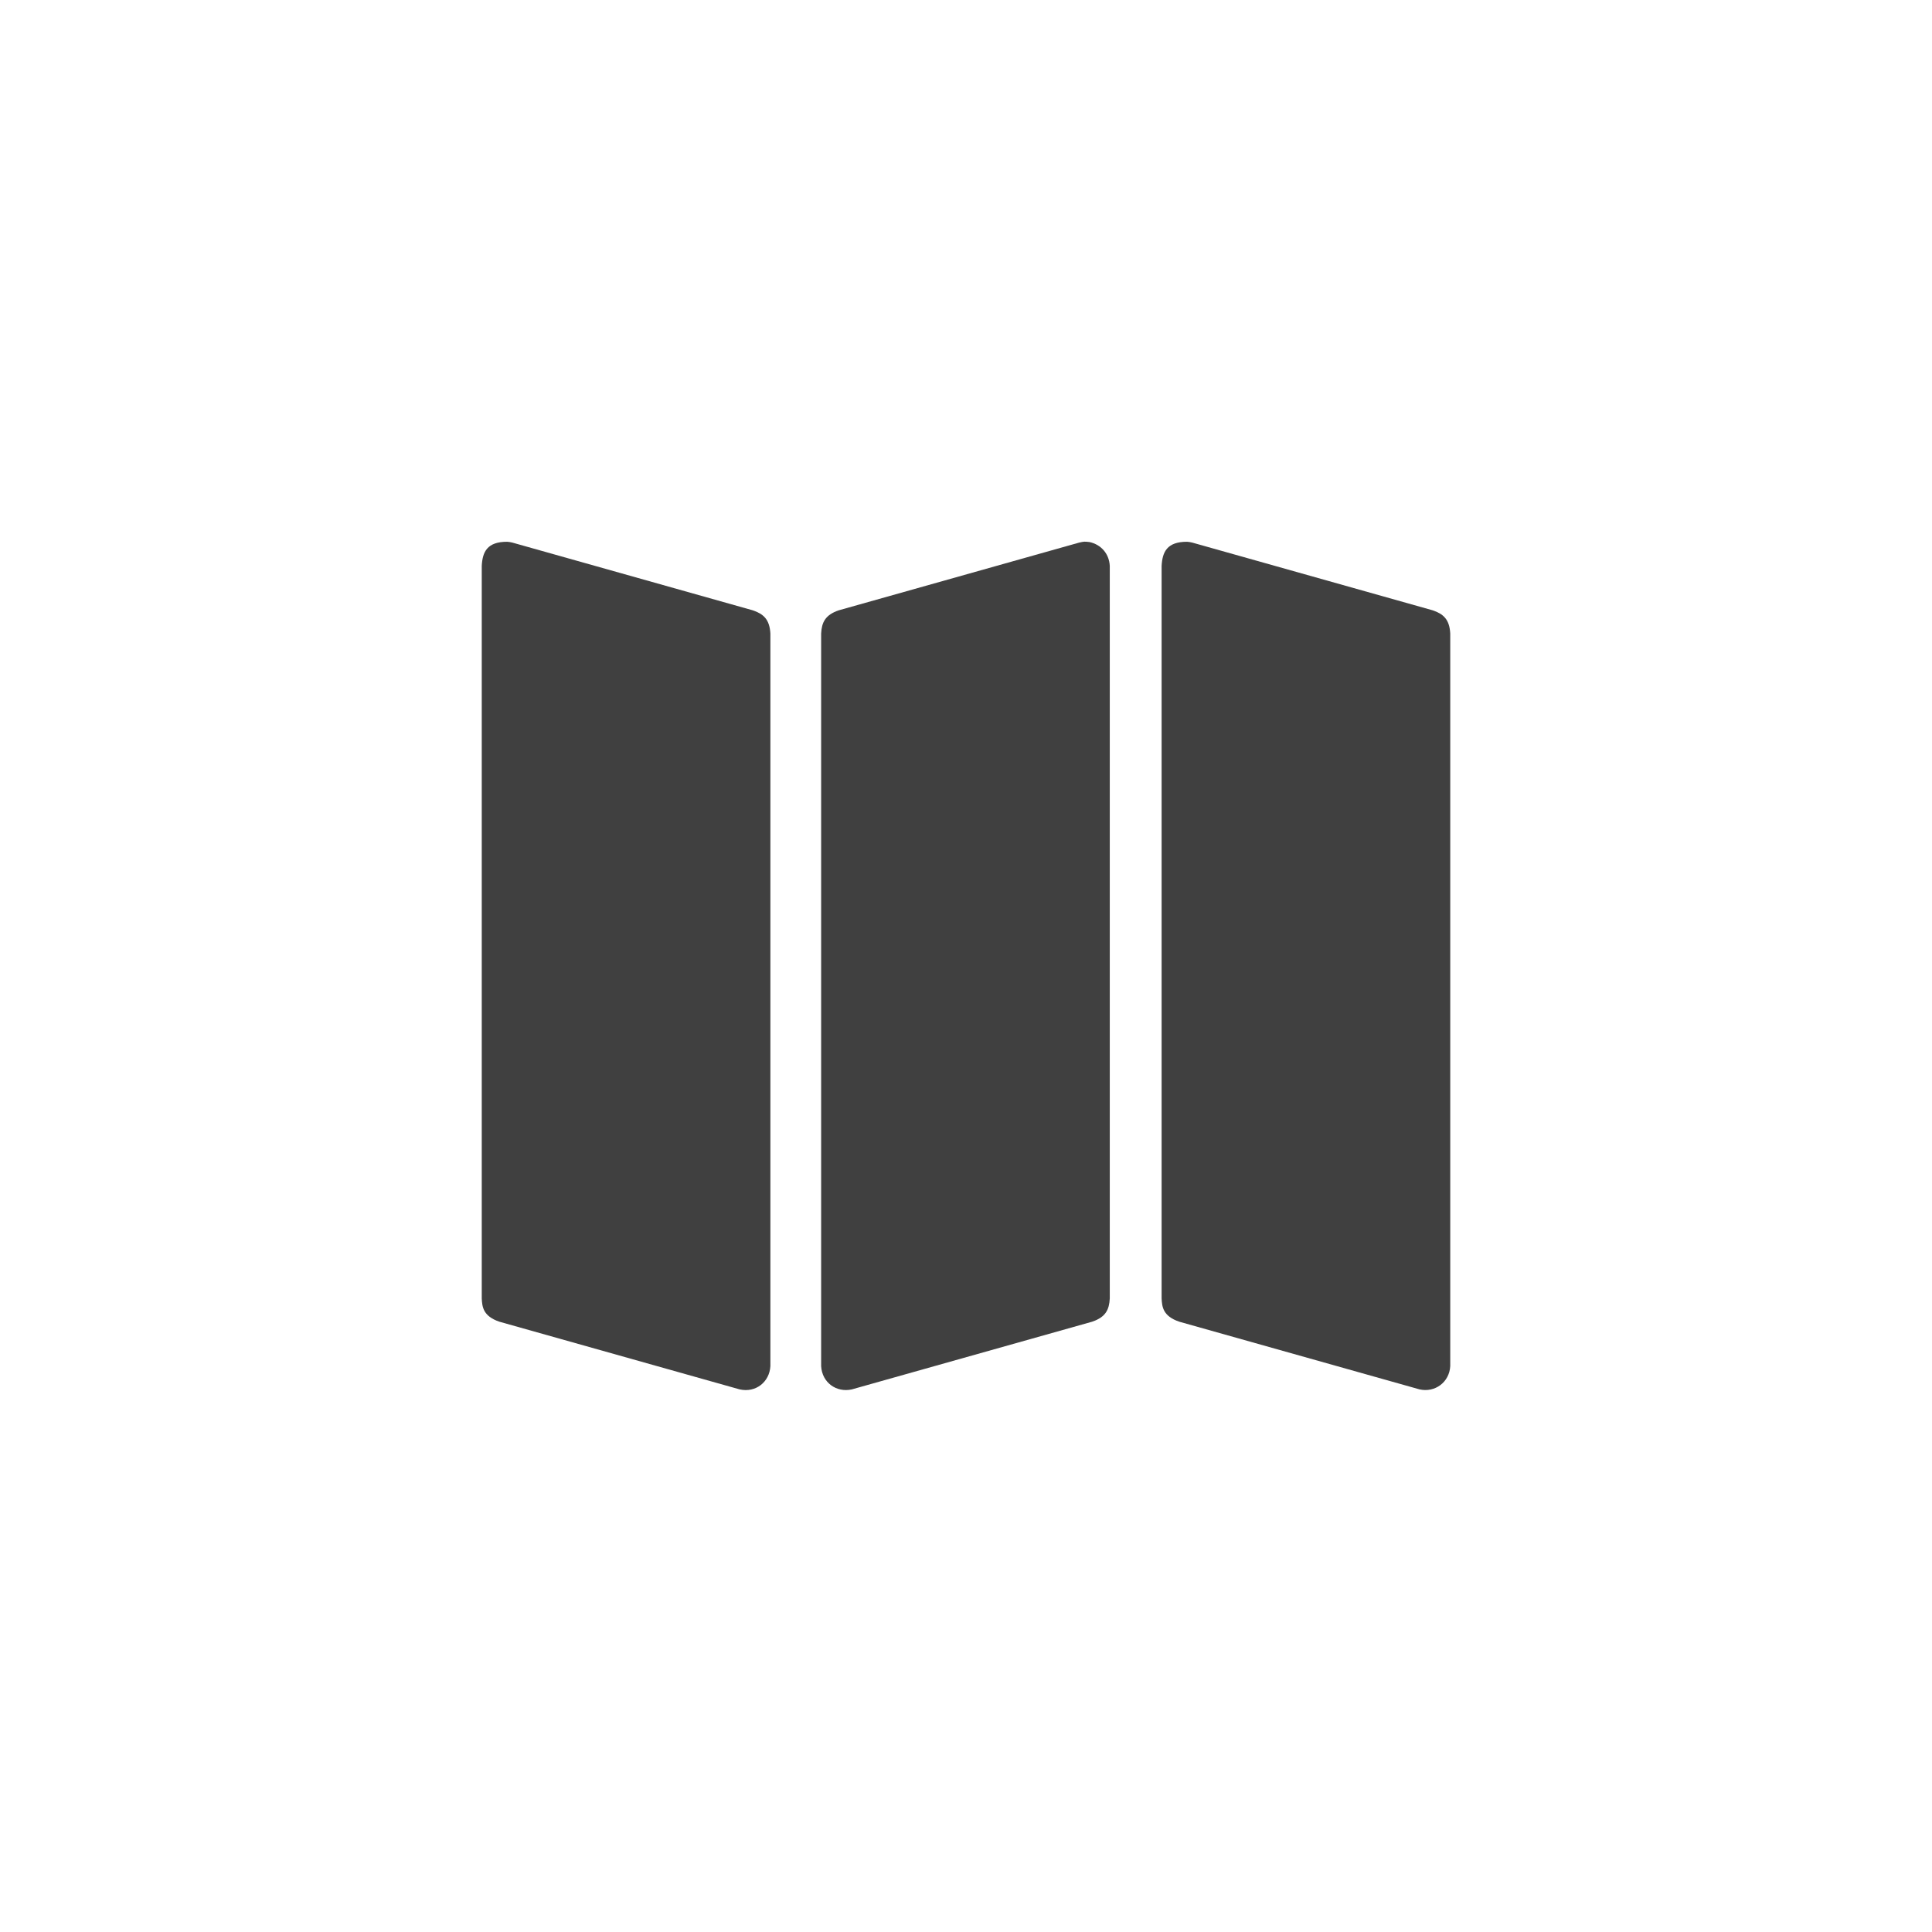
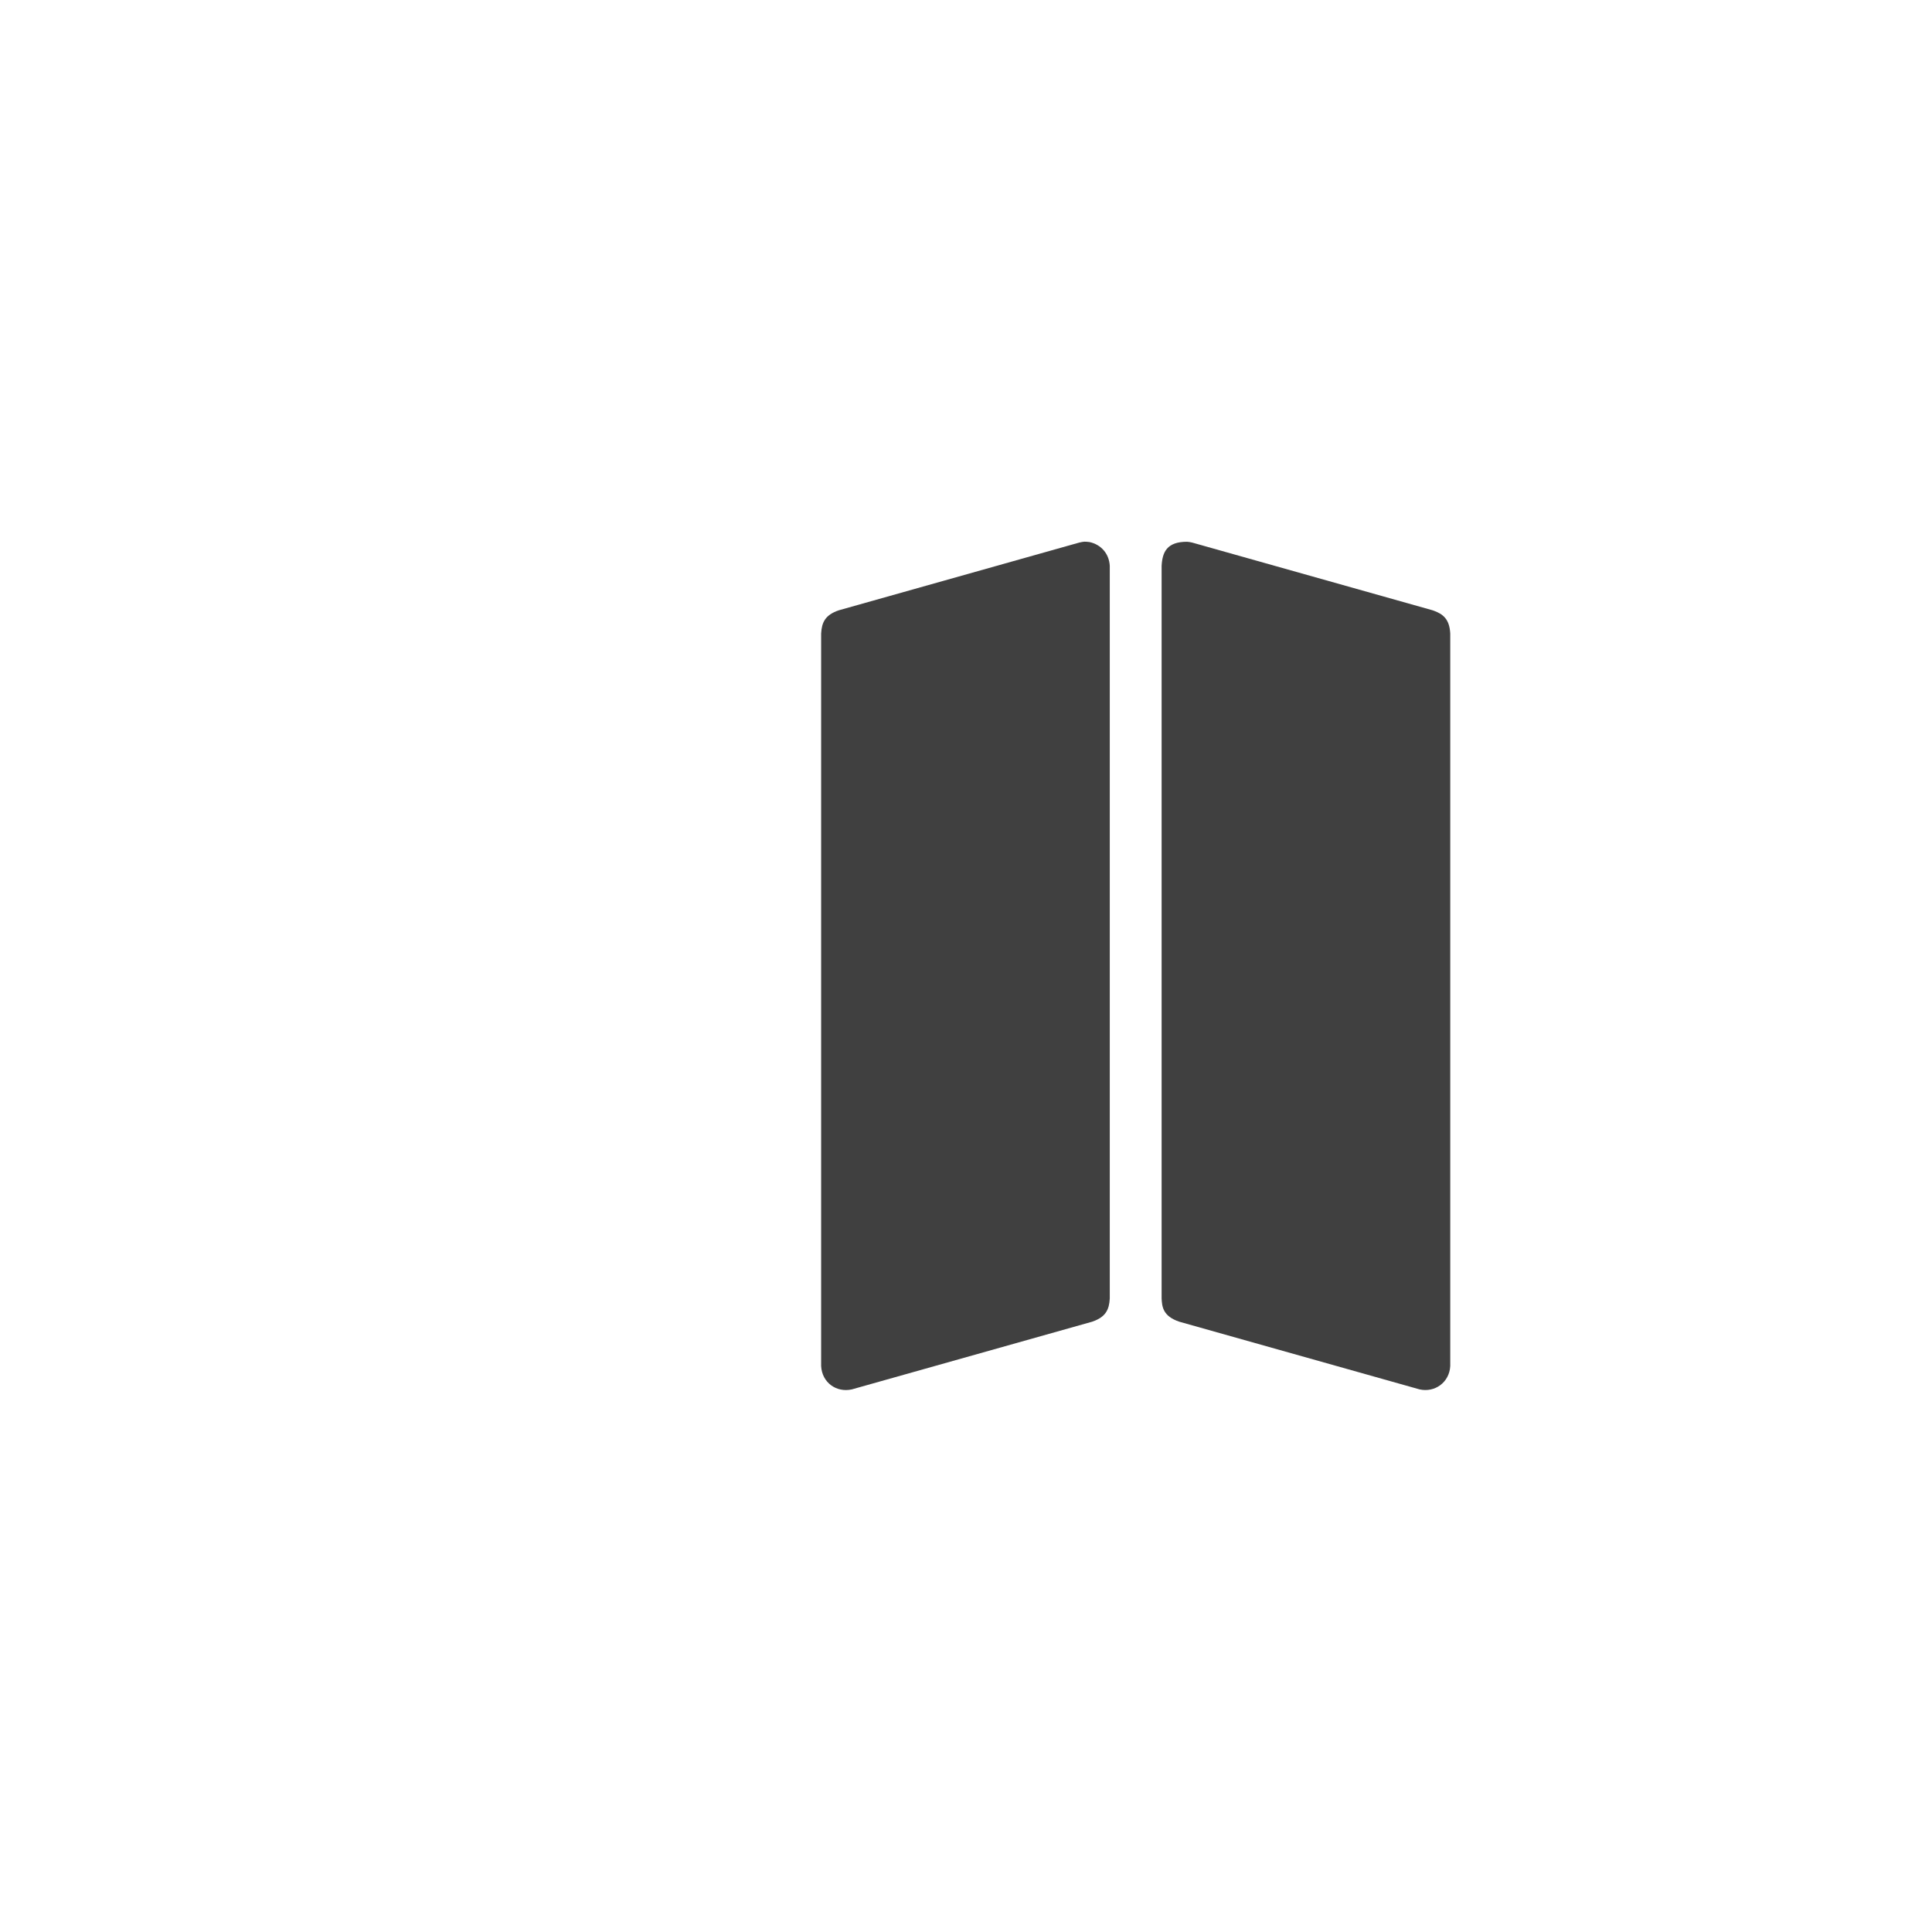
<svg xmlns="http://www.w3.org/2000/svg" width="100%" height="100%" viewBox="0 0 48 48" version="1.1" xml:space="preserve" style="fill-rule:evenodd;clip-rule:evenodd;stroke-linejoin:round;stroke-miterlimit:1.414;">
-   <path d="M12.603,13.46C12.668,13.467 12.668,13.467 12.731,13.481L18.702,15.163C18.963,15.252 19.12,15.382 19.14,15.74L19.14,33.941C19.119,34.332 18.78,34.609 18.377,34.519L12.406,32.837C11.998,32.698 11.98,32.464 11.969,32.26L11.969,14.059C11.987,13.717 12.098,13.458 12.603,13.46Z" style="fill:rgb(64,64,64);" />
  <path d="M29.495,13.46C29.56,13.467 29.559,13.467 29.623,13.481L35.594,15.163C35.855,15.252 36.012,15.382 36.031,15.74L36.031,33.941C36.009,34.344 35.65,34.604 35.269,34.519L29.298,32.837C28.889,32.698 28.871,32.464 28.86,32.26L28.86,14.059C28.879,13.717 28.99,13.458 29.495,13.46Z" style="fill:rgb(64,64,64);" />
  <path d="M27.068,13.467C27.359,13.53 27.556,13.759 27.572,14.059L27.572,32.26C27.557,32.535 27.475,32.721 27.135,32.837L21.164,34.519C20.782,34.604 20.424,34.353 20.401,33.941L20.401,15.74C20.416,15.465 20.499,15.279 20.839,15.163L26.81,13.481C26.937,13.453 26.937,13.453 27.068,13.467Z" style="fill:rgb(64,64,64);" />
</svg>